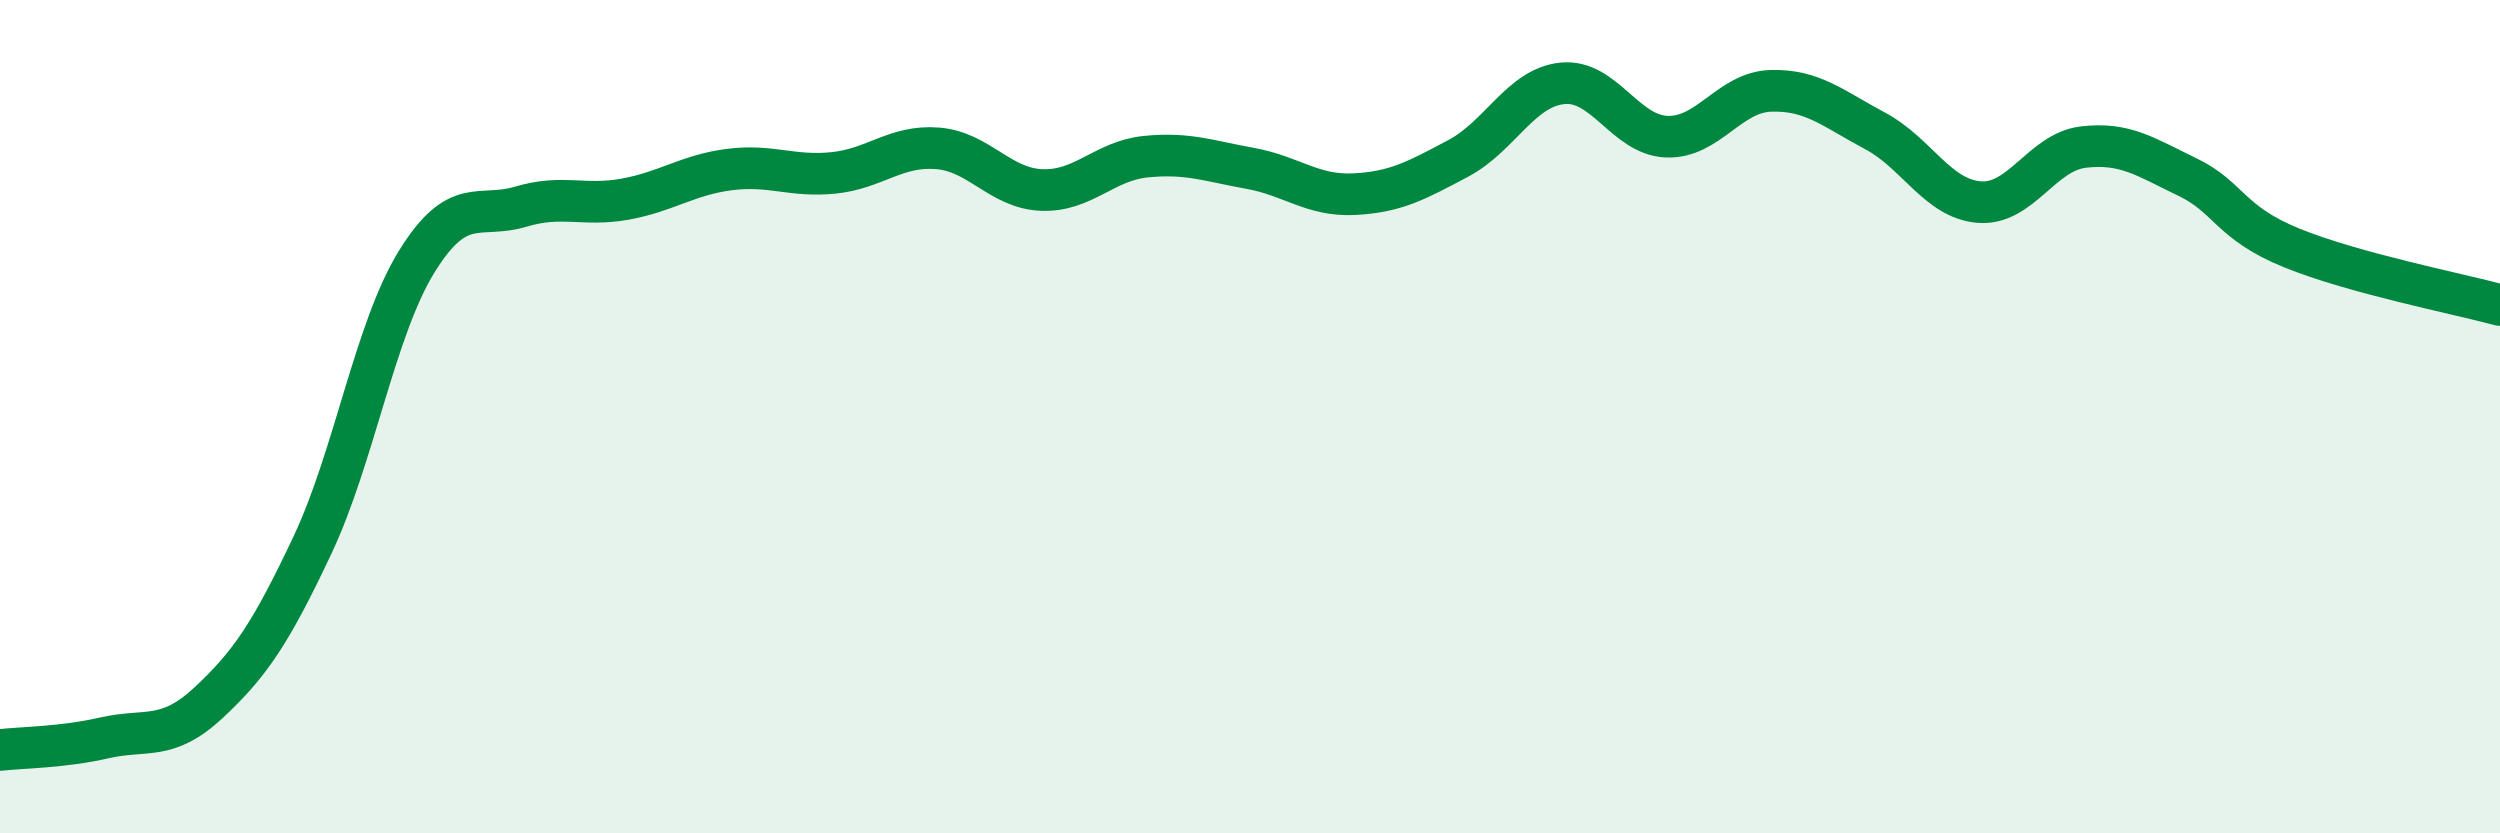
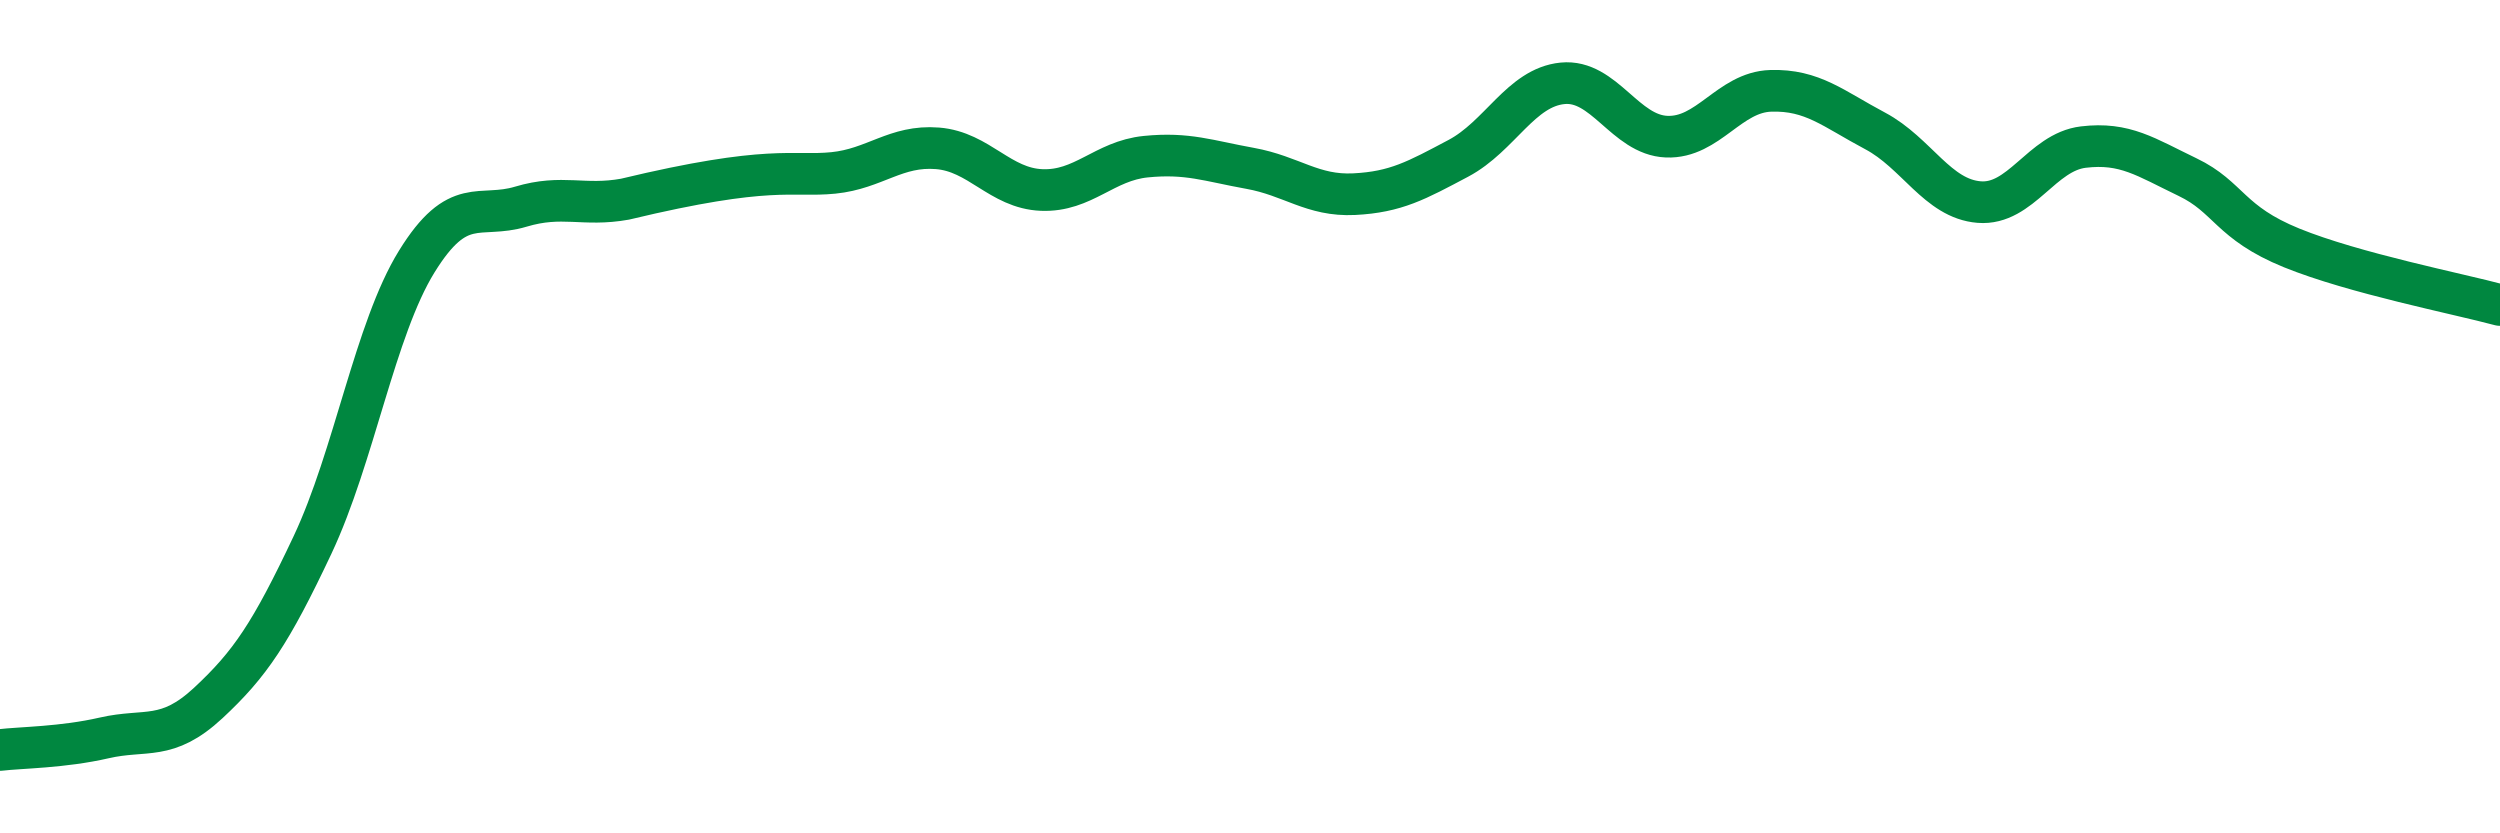
<svg xmlns="http://www.w3.org/2000/svg" width="60" height="20" viewBox="0 0 60 20">
-   <path d="M 0,18 C 0.5,17.94 1.5,17.94 2.5,17.71 C 3.5,17.48 4,17.8 5,16.87 C 6,15.94 6.5,15.2 7.5,13.08 C 8.5,10.96 9,7.9 10,6.28 C 11,4.66 11.5,5.26 12.5,4.96 C 13.5,4.66 14,4.96 15,4.78 C 16,4.6 16.5,4.2 17.5,4.07 C 18.5,3.94 19,4.25 20,4.15 C 21,4.05 21.5,3.48 22.5,3.56 C 23.5,3.64 24,4.52 25,4.56 C 26,4.6 26.5,3.86 27.5,3.76 C 28.5,3.66 29,3.86 30,4.04 C 31,4.22 31.5,4.71 32.5,4.66 C 33.5,4.61 34,4.33 35,3.8 C 36,3.27 36.5,2.1 37.5,2 C 38.5,1.9 39,3.24 40,3.28 C 41,3.32 41.5,2.21 42.5,2.18 C 43.5,2.15 44,2.61 45,3.14 C 46,3.67 46.5,4.77 47.5,4.85 C 48.5,4.93 49,3.65 50,3.53 C 51,3.41 51.5,3.77 52.5,4.25 C 53.5,4.73 53.5,5.34 55,5.95 C 56.5,6.56 59,7.05 60,7.32L60 20L0 20Z" fill="#008740" opacity="0.1" stroke-linecap="round" stroke-linejoin="round" />
-   <path d="M 0,18 C 0.5,17.94 1.5,17.94 2.5,17.71 C 3.5,17.48 4,17.8 5,16.87 C 6,15.94 6.5,15.2 7.5,13.08 C 8.5,10.96 9,7.9 10,6.28 C 11,4.66 11.5,5.26 12.5,4.96 C 13.5,4.66 14,4.96 15,4.78 C 16,4.6 16.5,4.2 17.5,4.07 C 18.5,3.94 19,4.25 20,4.15 C 21,4.05 21.5,3.48 22.5,3.56 C 23.5,3.64 24,4.52 25,4.56 C 26,4.6 26.5,3.86 27.5,3.76 C 28.5,3.66 29,3.86 30,4.04 C 31,4.22 31.5,4.71 32.5,4.66 C 33.5,4.61 34,4.33 35,3.8 C 36,3.27 36.5,2.1 37.5,2 C 38.5,1.9 39,3.24 40,3.28 C 41,3.32 41.5,2.21 42.5,2.18 C 43.5,2.15 44,2.61 45,3.14 C 46,3.67 46.5,4.77 47.5,4.85 C 48.5,4.93 49,3.65 50,3.53 C 51,3.41 51.5,3.77 52.5,4.25 C 53.5,4.73 53.5,5.34 55,5.95 C 56.5,6.56 59,7.05 60,7.32" stroke="#008740" stroke-width="1" fill="none" stroke-linecap="round" stroke-linejoin="round" />
+   <path d="M 0,18 C 0.5,17.94 1.5,17.94 2.5,17.71 C 3.5,17.48 4,17.8 5,16.87 C 6,15.94 6.5,15.2 7.5,13.08 C 8.5,10.96 9,7.9 10,6.28 C 11,4.66 11.5,5.26 12.5,4.96 C 13.5,4.66 14,4.96 15,4.78 C 18.5,3.94 19,4.25 20,4.15 C 21,4.05 21.5,3.48 22.5,3.56 C 23.5,3.64 24,4.52 25,4.56 C 26,4.6 26.5,3.86 27.5,3.76 C 28.5,3.66 29,3.86 30,4.04 C 31,4.22 31.5,4.71 32.5,4.66 C 33.5,4.61 34,4.33 35,3.8 C 36,3.27 36.5,2.1 37.5,2 C 38.5,1.9 39,3.24 40,3.28 C 41,3.32 41.5,2.21 42.5,2.18 C 43.5,2.15 44,2.61 45,3.14 C 46,3.67 46.5,4.77 47.5,4.85 C 48.5,4.93 49,3.65 50,3.53 C 51,3.41 51.5,3.77 52.5,4.25 C 53.5,4.73 53.5,5.34 55,5.95 C 56.5,6.56 59,7.05 60,7.32" stroke="#008740" stroke-width="1" fill="none" stroke-linecap="round" stroke-linejoin="round" />
</svg>